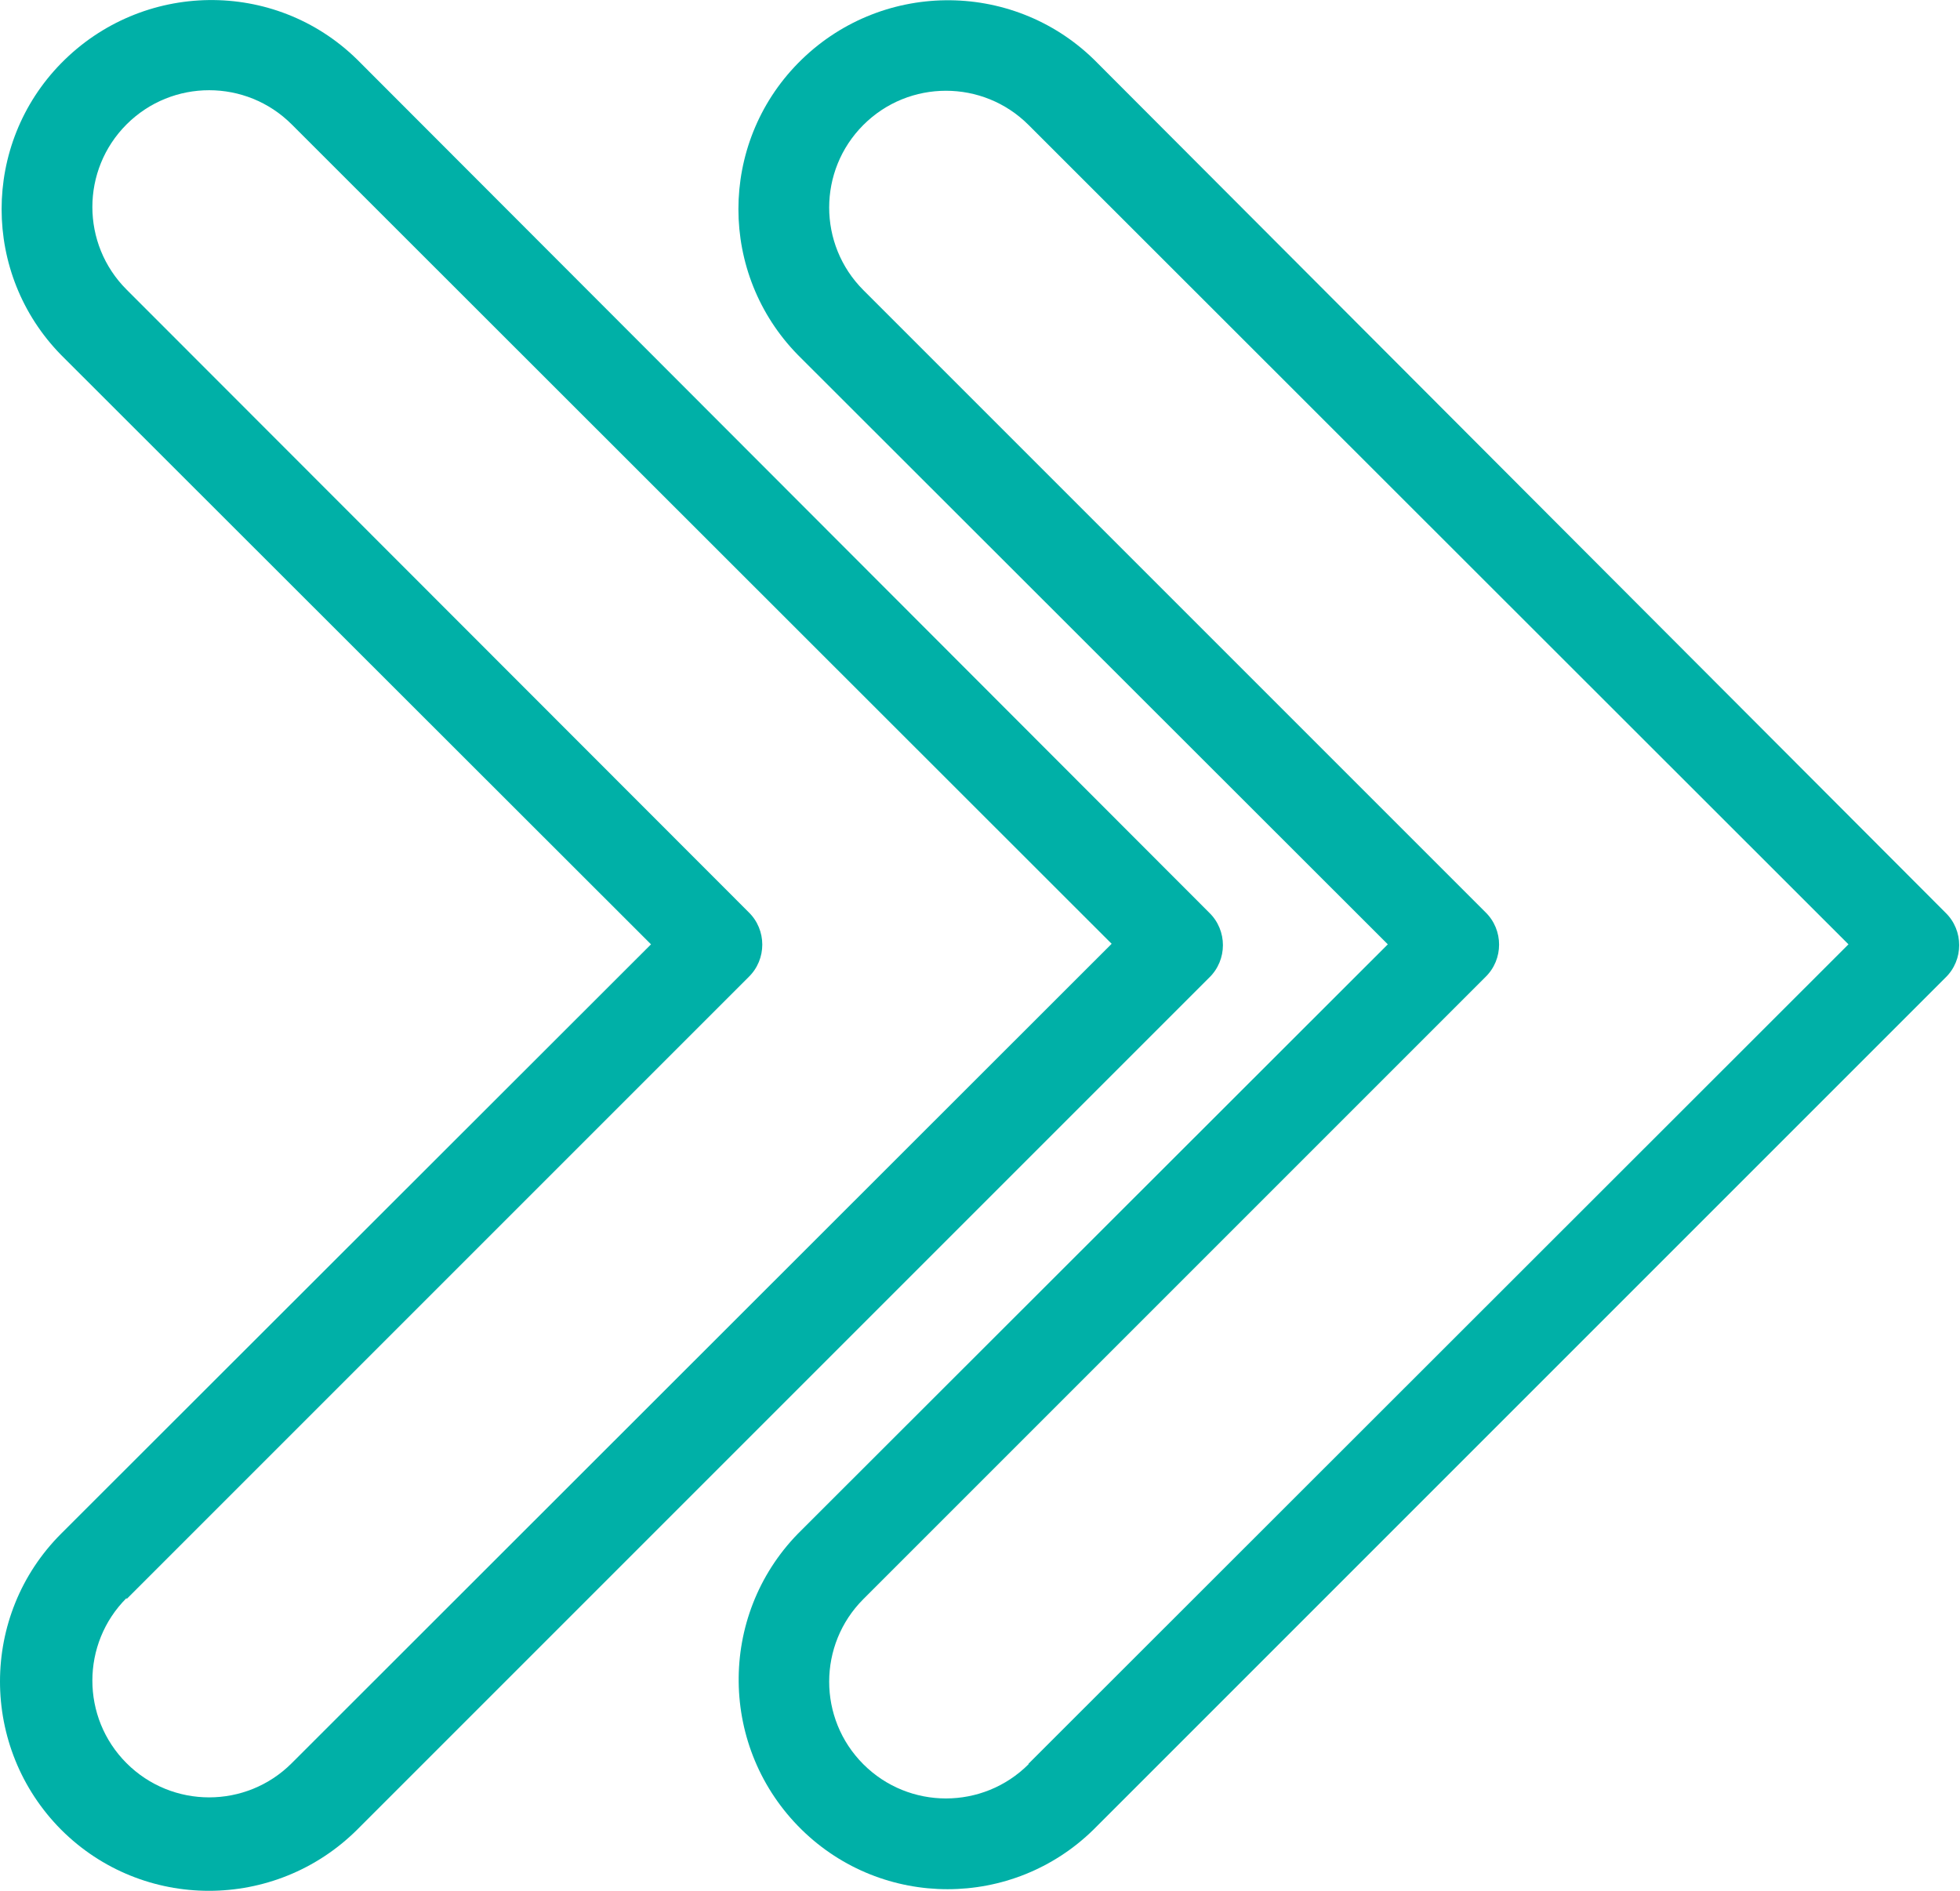
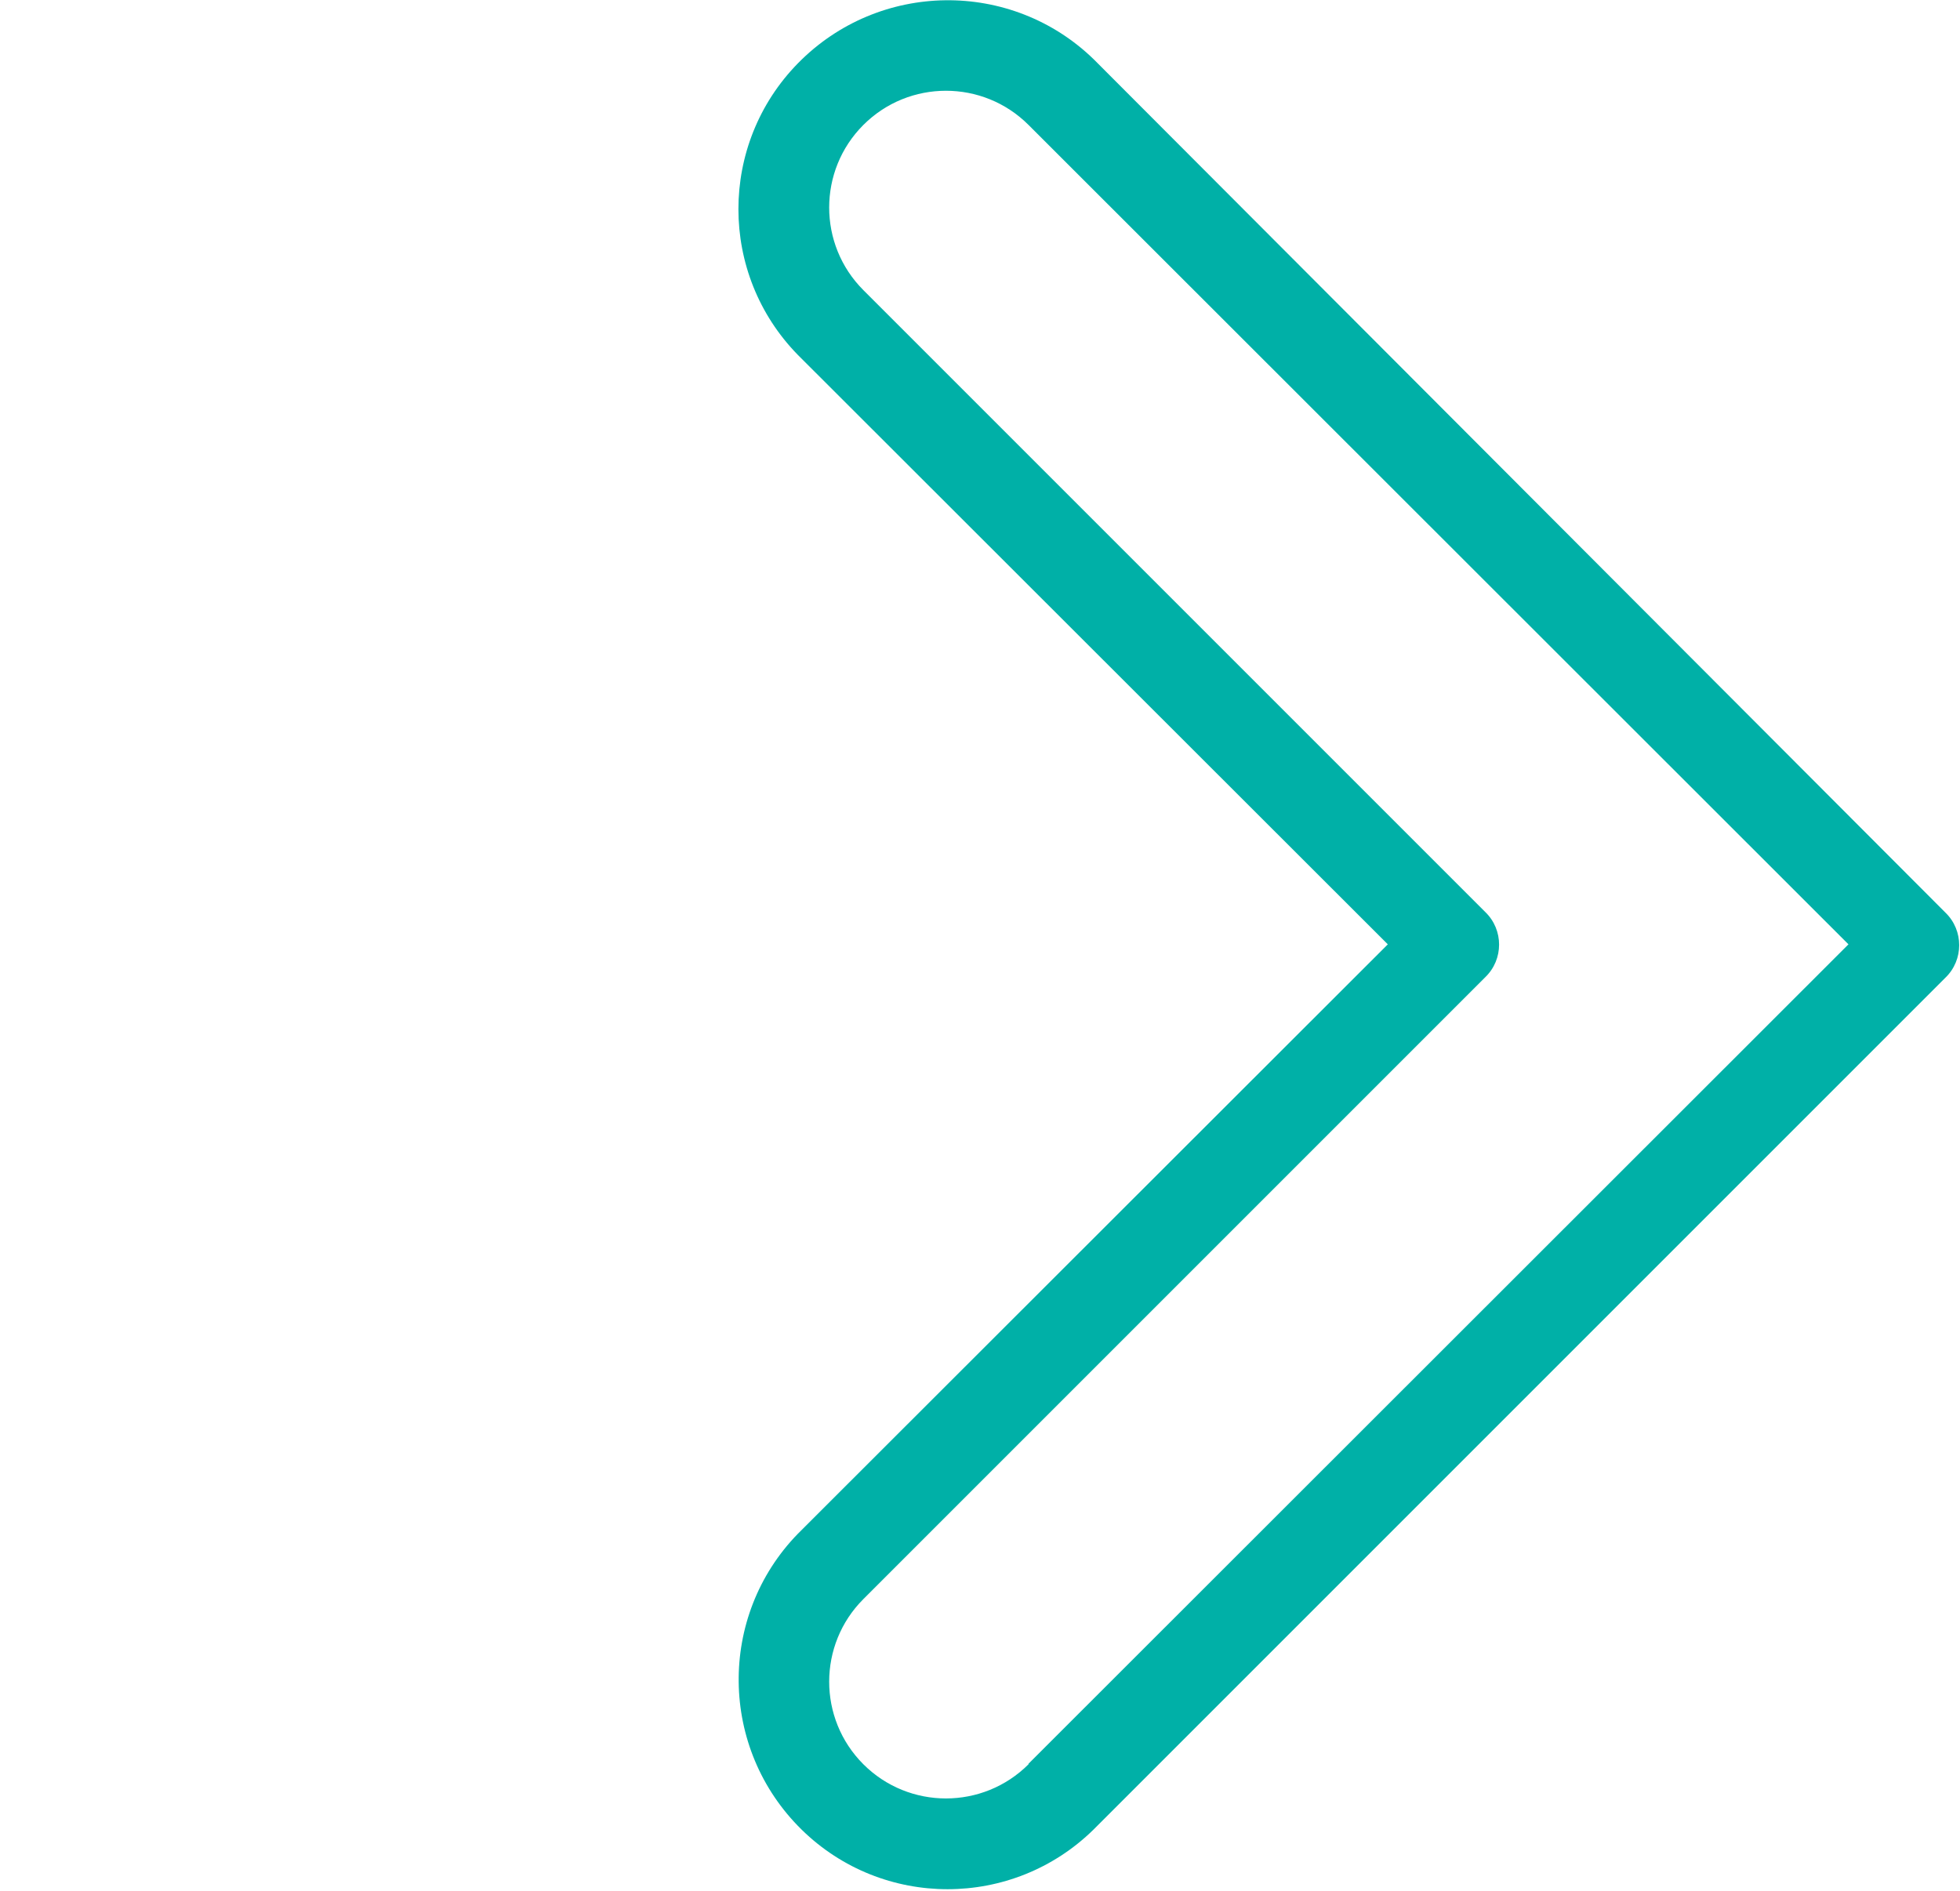
<svg xmlns="http://www.w3.org/2000/svg" id="Capa_2" data-name="Capa 2" viewBox="0 0 36.55 35.26">
  <defs>
    <style>      .cls-1 {        fill: #00b0a7;      }    </style>
  </defs>
  <g id="DESKTOP">
    <g id="Line">
      <path class="cls-1" d="m20.4,1.11c-1.54-1.5-4.01-1.47-5.52.07-1.48,1.51-1.48,3.93,0,5.44l11,10.99-11,10.99c-1.5,1.54-1.47,4.01.07,5.52,1.51,1.48,3.93,1.48,5.44,0l15.89-15.89c.34-.33.34-.88,0-1.21,0,0,0,0,0,0L20.4,1.11Zm-1.22,31.79c-.85.85-2.23.85-3.08,0s-.85-2.23,0-3.08l11.6-11.6c.34-.33.34-.88,0-1.21,0,0,0,0,0,0l-11.6-11.6c-.85-.85-.85-2.23,0-3.08.85-.85,2.23-.85,3.08,0l15.29,15.28-15.29,15.28Z" />
-       <path class="cls-1" d="m1.14,34.12c1.52,1.52,3.99,1.52,5.52,0l15.89-15.89c.34-.33.34-.88,0-1.21,0,0,0,0,0,0L6.66,1.11C5.12-.4,2.65-.36,1.14,1.18c-1.48,1.51-1.48,3.93,0,5.44l11,10.99L1.14,28.6c-1.52,1.52-1.52,3.99,0,5.52Zm1.22-4.3l11.6-11.6c.34-.33.34-.88,0-1.21,0,0,0,0,0,0L2.36,5.4c-.85-.85-.85-2.23,0-3.08s2.23-.85,3.08,0h0l15.29,15.28-15.29,15.28c-.85.85-2.23.85-3.08,0s-.85-2.23,0-3.08h0Z" />
    </g>
  </g>
</svg>